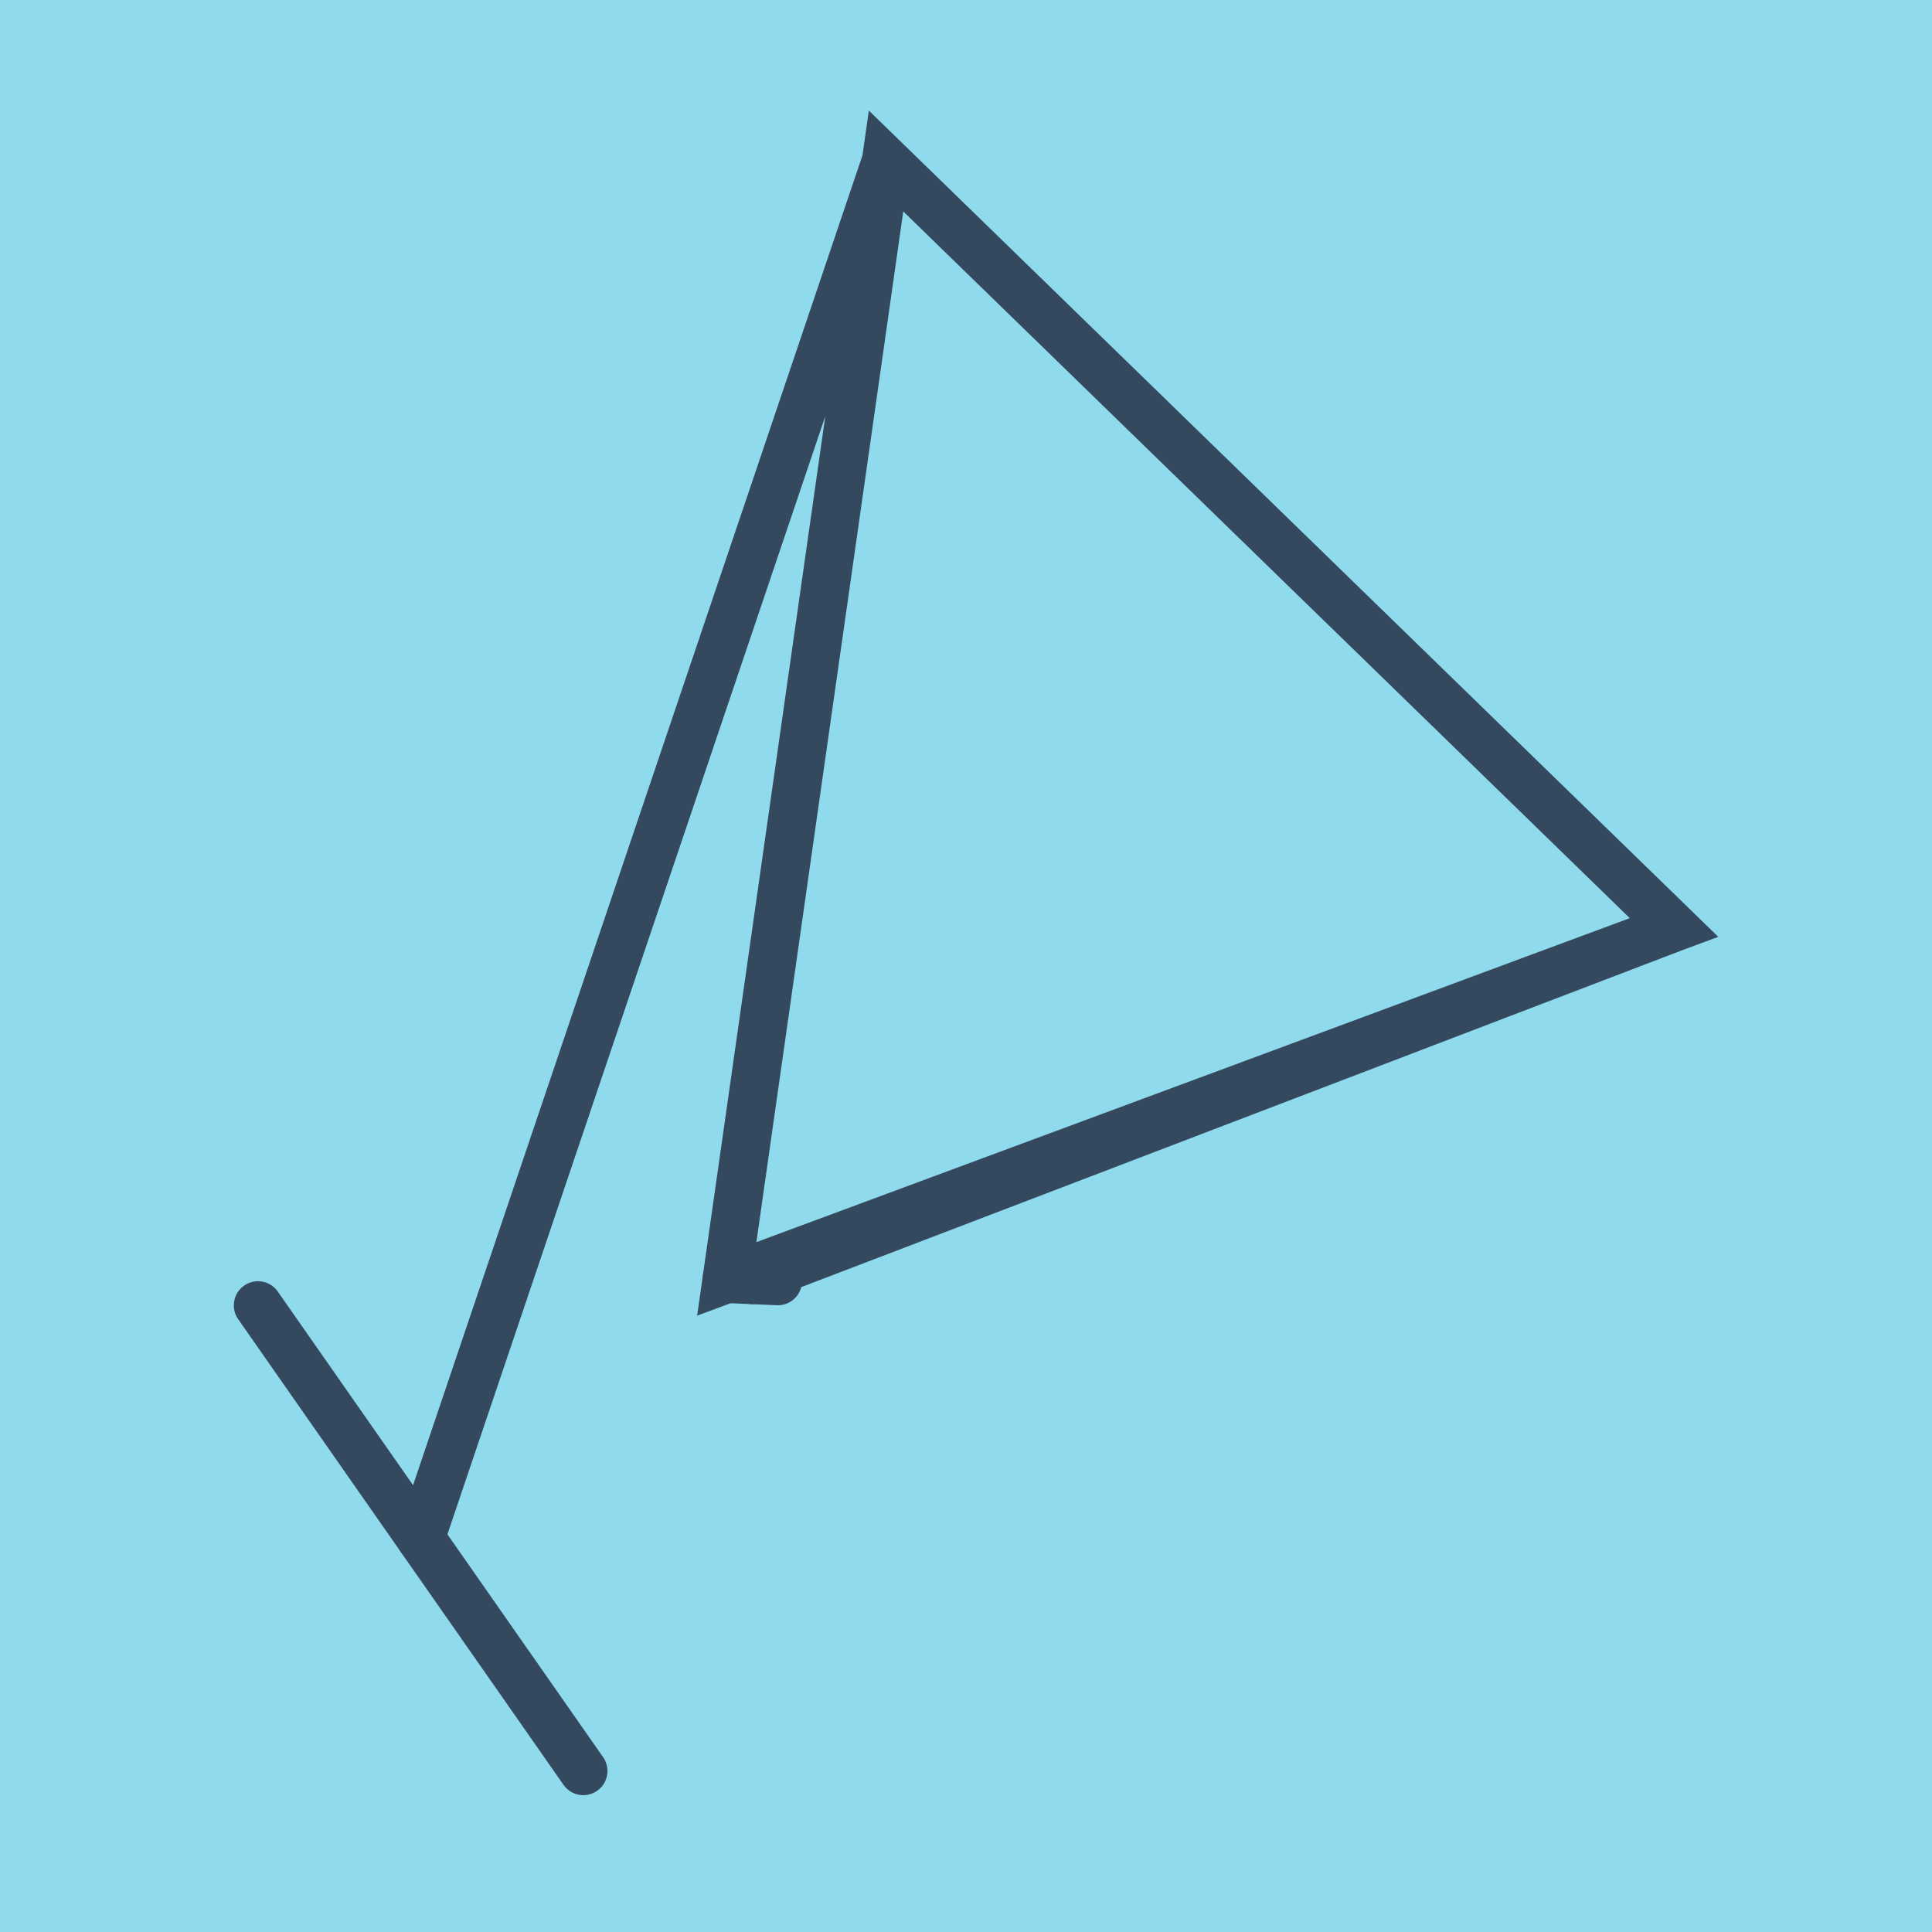
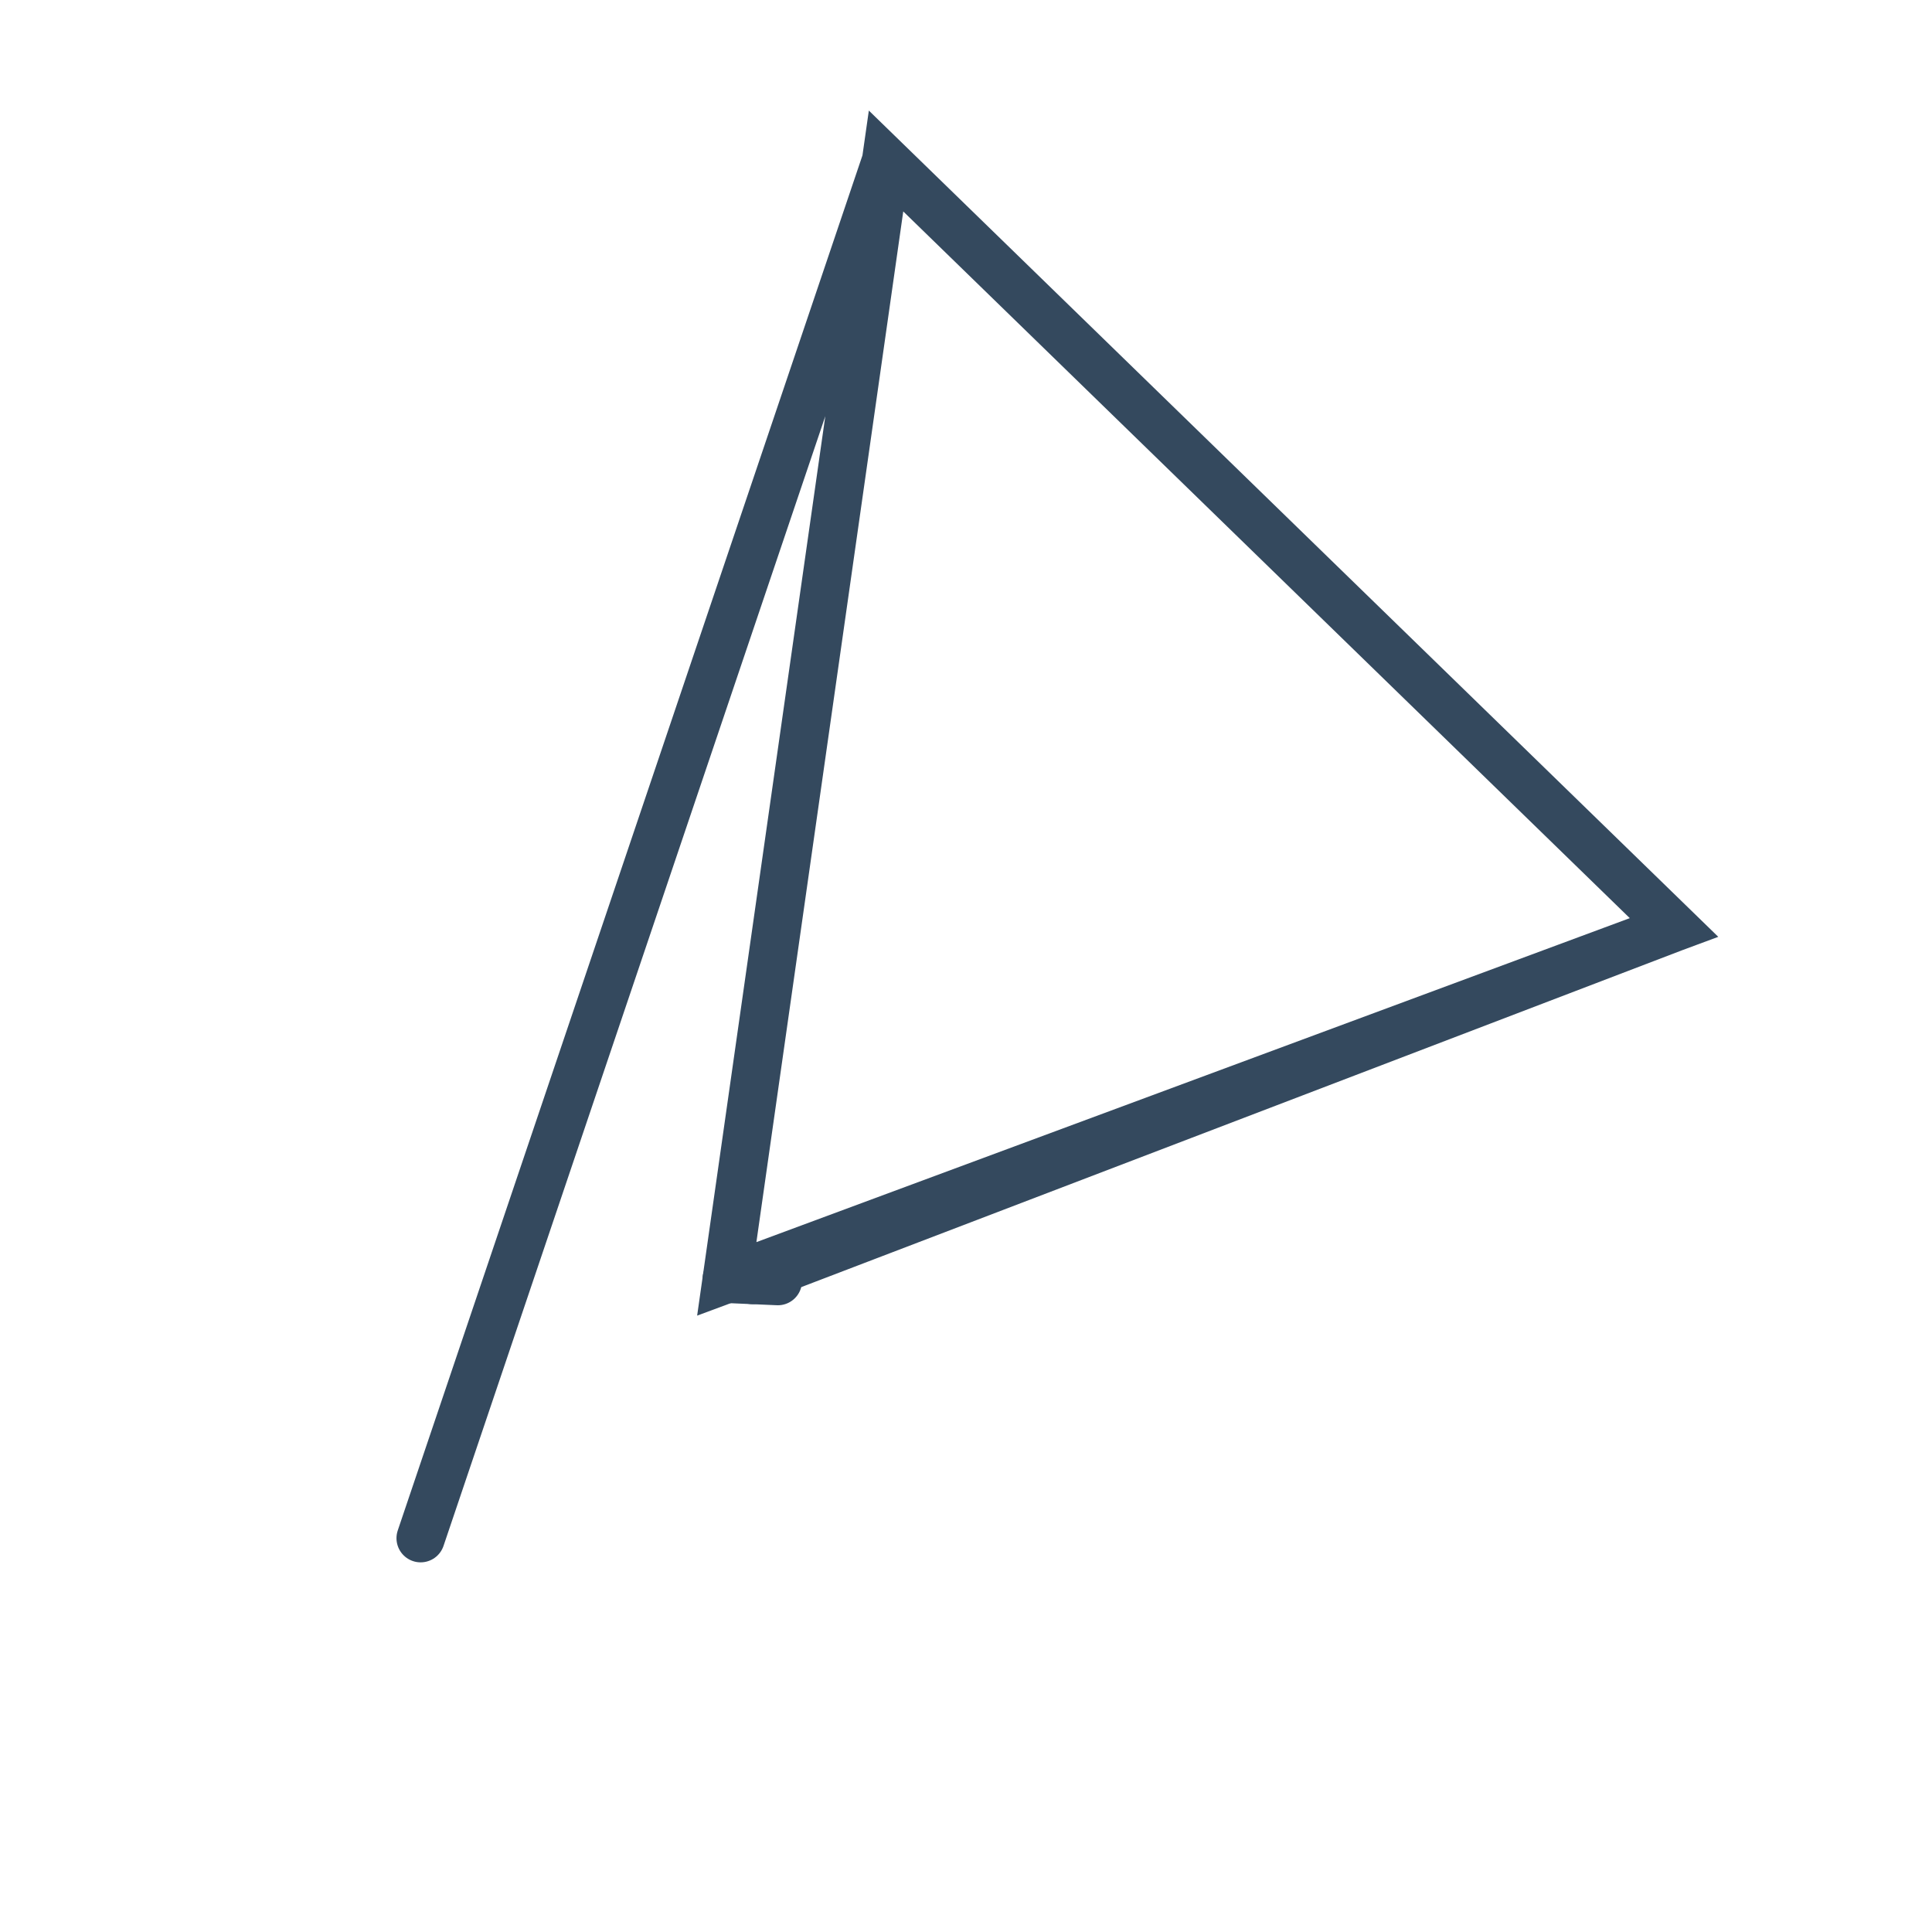
<svg xmlns="http://www.w3.org/2000/svg" viewBox="-10 -10 120 120" preserveAspectRatio="xMidYMid meet">
-   <path style="fill:#90daee" d="M-10-10h120v120H-10z" />
+   <path style="fill:#90daee" d="M-10-10v120H-10z" />
  <polyline stroke-linecap="round" points="38.313,69.572 35.141,69.433 " style="fill:none;stroke:#34495e;stroke-width: 3px" />
-   <polyline stroke-linecap="round" points="6.023,71.079 26.23,100 " style="fill:none;stroke:#34495e;stroke-width: 3px" />
  <polyline stroke-linecap="round" points="36.727,69.502 93.977,47.608 45.034,0 35.141,69.433 93.977,47.608 45.034,0 16.126,85.54 " style="fill:none;stroke:#34495e;stroke-width: 3px" />
</svg>